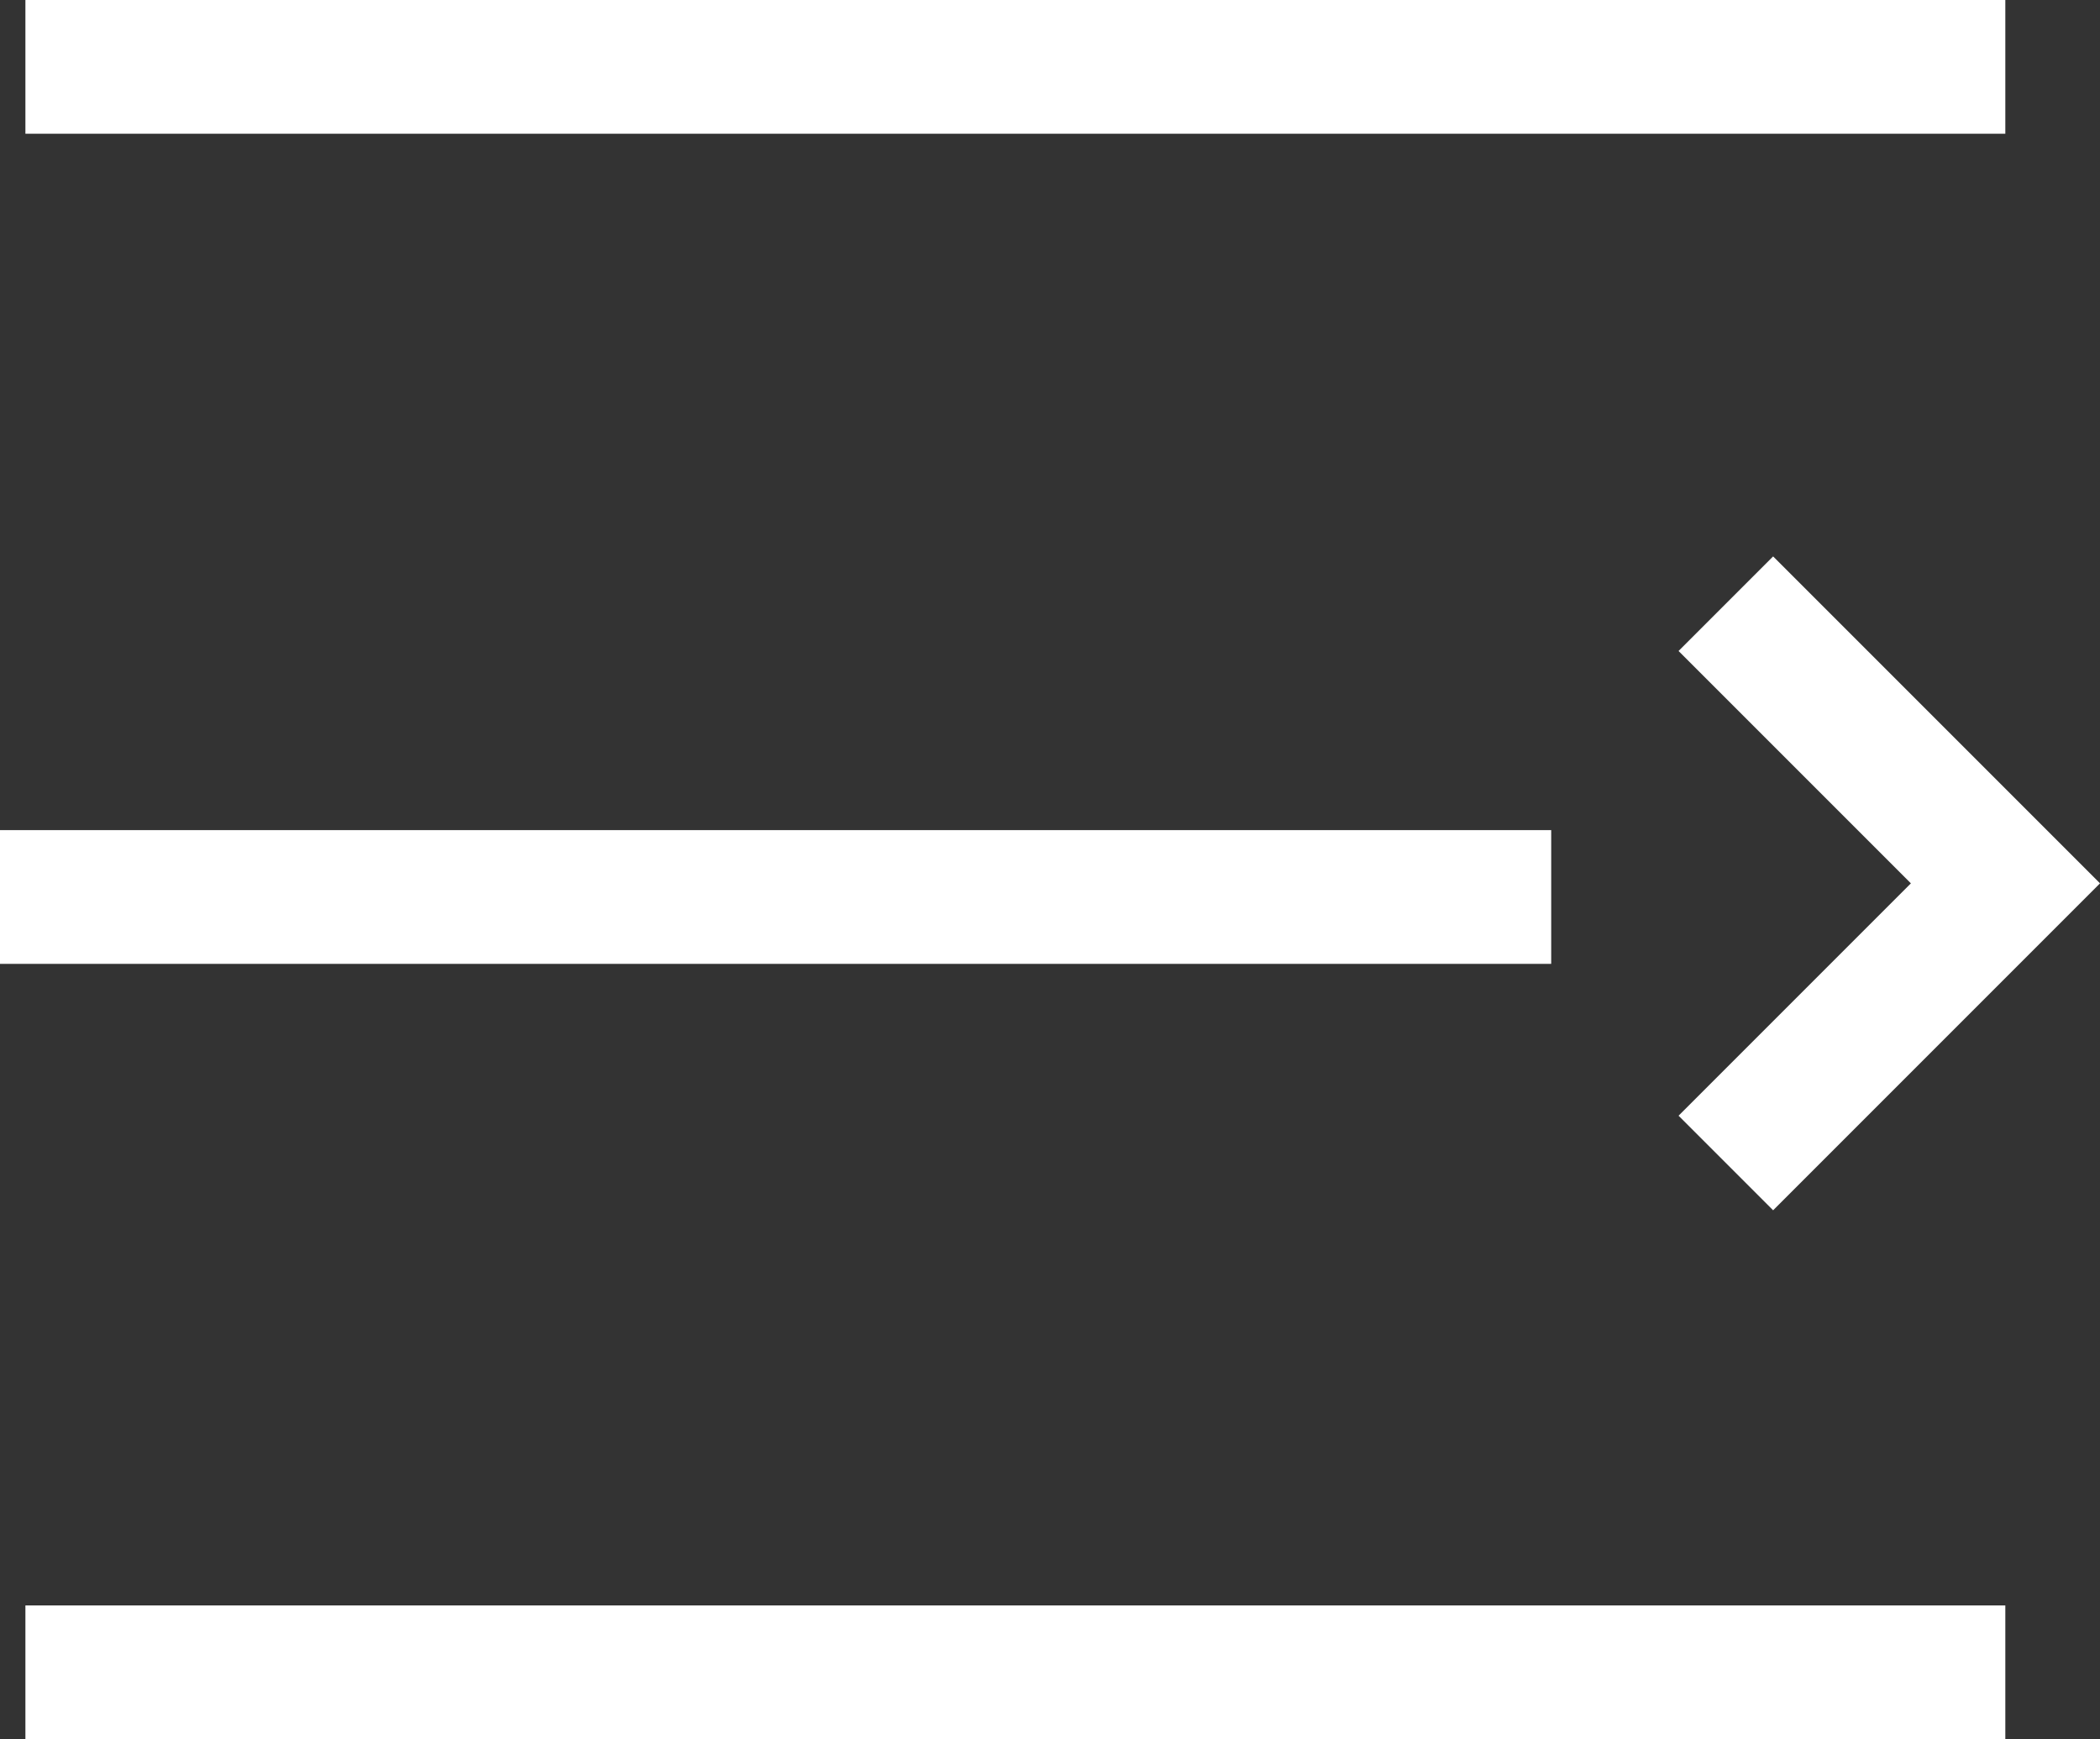
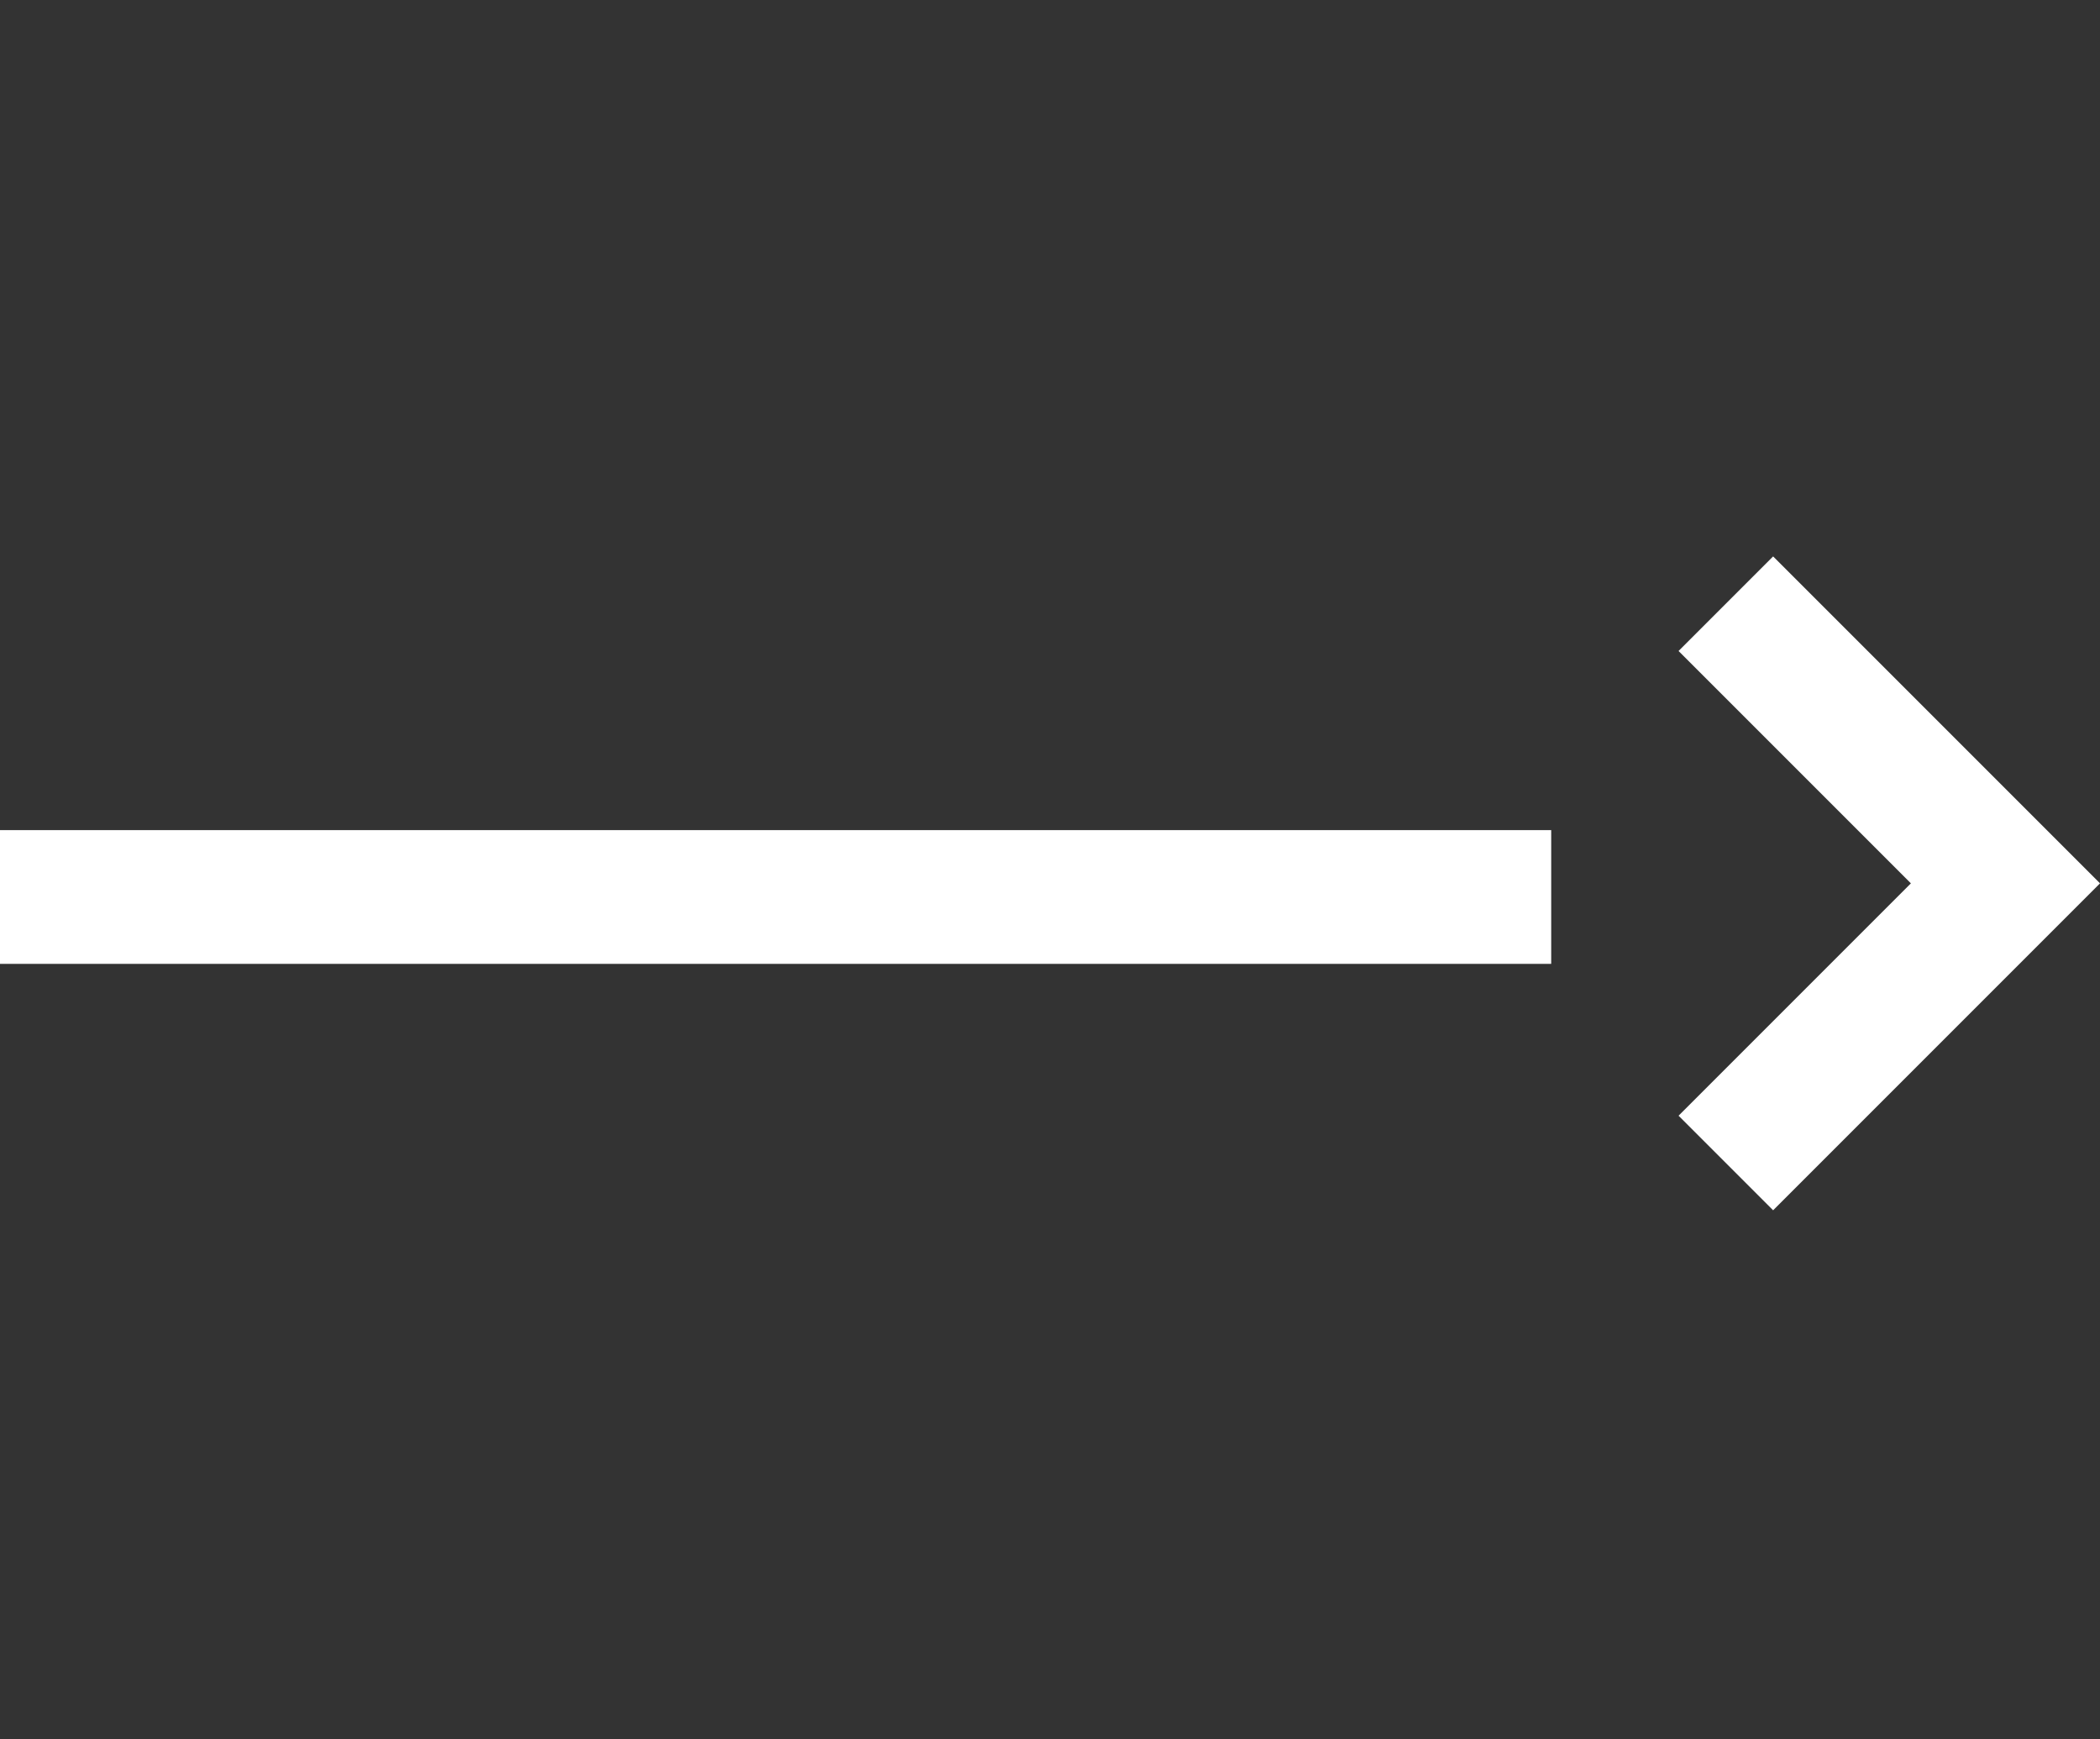
<svg xmlns="http://www.w3.org/2000/svg" width="15.704" height="13.004" viewBox="0 0 15.704 13.004">
  <rect x="0" y="0" width="15.704" height="13.004" fill="#333333" stroke="none" />
  <g id="Group_647" data-name="Group 647" transform="translate(-76.672 -23.5)">
-     <path id="Path_3" data-name="Path 3" d="M13562.332,791h14.806" transform="translate(13654 827.004) rotate(180)" fill="none" stroke="#fff" stroke-width="1" />
    <path id="Path_4" data-name="Path 4" d="M13562.332,791h11.6" transform="translate(-13485.66 -760.793)" fill="none" stroke="#fff" stroke-width="1" />
-     <path id="Path_5" data-name="Path 5" d="M13562.332,791h14.806" transform="translate(13654 815) rotate(180)" fill="none" stroke="#fff" stroke-width="1" />
    <path id="Path_6" data-name="Path 6" d="M13573.082,793.172l2.091,2.091-2.091,2.091" transform="translate(-13483.504 -765.158)" fill="none" stroke="#fff" stroke-width="1" />
  </g>
</svg>